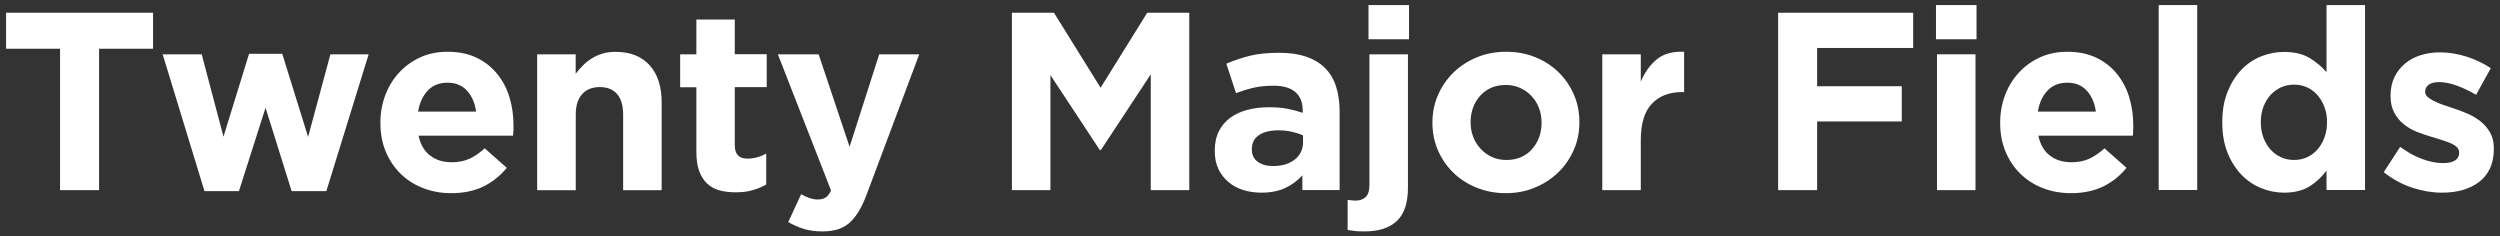
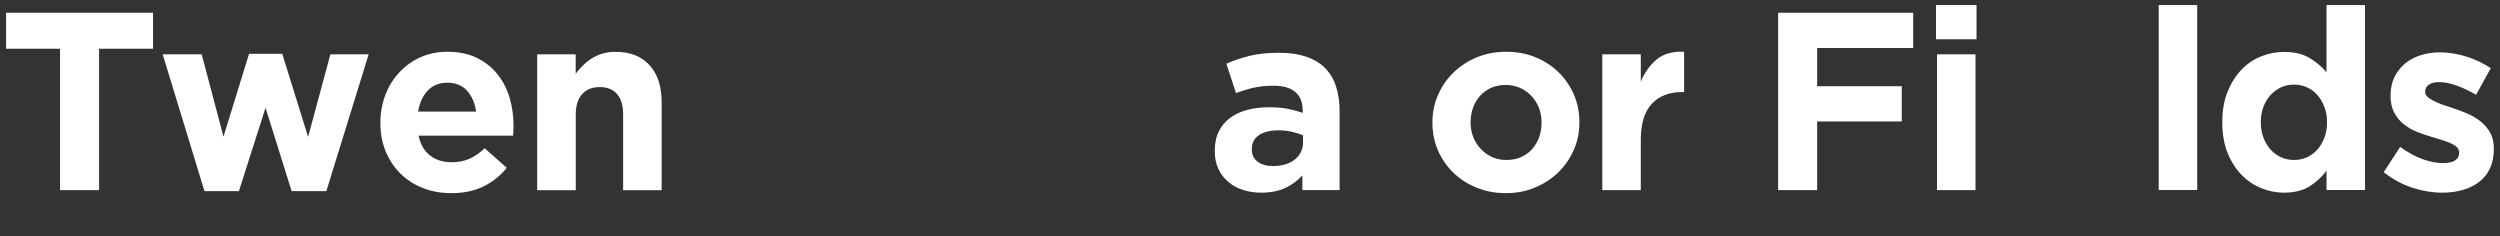
<svg xmlns="http://www.w3.org/2000/svg" version="1.1" id="Layer_1" x="0px" y="0px" viewBox="0 0 296 28" style="enable-background:new 0 0 296 28;" xml:space="preserve">
  <rect x="0" y="0" width="296" height="28" fill="#333333" stroke="none" />
  <style type="text/css">
	.st0{fill:#FFFFFF;}
</style>
  <g>
    <path class="st0" d="M7.11,5.77H0.72V1.51h17.4v4.26h-6.39v16.74H7.11V5.77z" />
    <path class="st0" d="M19.26,6.43h4.62l2.58,9.75l3.03-9.81h3.93l3.06,9.84l2.64-9.78h4.53l-5.01,16.2h-4.11l-3.09-9.87l-3.15,9.87   h-4.08L19.26,6.43z" />
    <path class="st0" d="M53.43,22.87c-1.2,0-2.32-0.2-3.34-0.6c-1.03-0.4-1.92-0.97-2.67-1.71c-0.75-0.74-1.33-1.61-1.75-2.62   c-0.42-1.01-0.63-2.13-0.63-3.38V14.5c0-1.14,0.2-2.22,0.58-3.24c0.39-1.02,0.93-1.91,1.64-2.67c0.7-0.76,1.53-1.36,2.5-1.8   c0.97-0.44,2.04-0.66,3.22-0.66c1.34,0,2.5,0.24,3.48,0.72c0.98,0.48,1.79,1.12,2.44,1.94c0.65,0.81,1.13,1.74,1.44,2.79   c0.31,1.05,0.46,2.14,0.46,3.28c0,0.18,0,0.37-0.01,0.57c-0.01,0.2-0.03,0.41-0.04,0.63H49.56c0.22,1.04,0.67,1.83,1.37,2.36   c0.69,0.53,1.54,0.79,2.56,0.79c0.76,0,1.44-0.13,2.04-0.39c0.6-0.26,1.22-0.68,1.86-1.26L60,19.87c-0.76,0.94-1.68,1.67-2.76,2.21   C56.16,22.6,54.89,22.87,53.43,22.87z M56.37,13.21c-0.14-1.02-0.5-1.84-1.08-2.48c-0.58-0.63-1.35-0.94-2.31-0.94   s-1.74,0.31-2.33,0.93s-0.97,1.45-1.15,2.49H56.37z" />
    <path class="st0" d="M63.6,6.43h4.56v2.3c0.26-0.34,0.54-0.67,0.86-0.98c0.31-0.31,0.65-0.59,1.04-0.83   c0.38-0.24,0.8-0.43,1.26-0.57c0.46-0.14,0.98-0.21,1.56-0.21c1.74,0,3.08,0.53,4.04,1.59c0.95,1.06,1.42,2.52,1.42,4.38v10.41   h-4.56v-8.95c0-1.08-0.24-1.89-0.72-2.44c-0.48-0.55-1.16-0.82-2.04-0.82c-0.88,0-1.58,0.27-2.08,0.82   c-0.51,0.55-0.77,1.36-0.77,2.44v8.95H63.6V6.43z" />
-     <path class="st0" d="M87.12,22.77c-0.7,0-1.33-0.07-1.9-0.22c-0.57-0.15-1.06-0.42-1.47-0.79s-0.73-0.88-0.96-1.49   c-0.23-0.61-0.34-1.38-0.34-2.32v-7.62h-1.92v-3.9h1.92V2.31H87v4.11h3.78v3.9H87v6.89c0,1.04,0.49,1.57,1.47,1.57   c0.8,0,1.55-0.2,2.25-0.6v3.66c-0.48,0.28-1.01,0.51-1.59,0.67C88.55,22.69,87.88,22.77,87.12,22.77z" />
-     <path class="st0" d="M97.38,27.4c-0.84,0-1.58-0.1-2.22-0.3c-0.64-0.2-1.25-0.47-1.83-0.81l1.53-3.3c0.3,0.18,0.62,0.33,0.97,0.45   c0.35,0.12,0.67,0.18,0.97,0.18c0.4,0,0.71-0.08,0.95-0.23c0.23-0.15,0.45-0.42,0.65-0.83L92.1,6.43h4.83l3.66,10.95l3.51-10.95   h4.74l-6.18,16.47c-0.3,0.82-0.62,1.52-0.96,2.08c-0.34,0.57-0.72,1.04-1.12,1.4c-0.41,0.36-0.88,0.62-1.4,0.78   C98.66,27.31,98.06,27.4,97.38,27.4z" />
-     <path class="st0" d="M119.81,1.51h4.98l5.52,8.88l5.52-8.88h4.98v21h-4.56V8.8l-5.91,8.97h-0.12l-5.85-8.88v13.62h-4.56V1.51z" />
    <path class="st0" d="M149.34,22.81c-0.76,0-1.47-0.1-2.14-0.31s-1.26-0.53-1.75-0.95c-0.5-0.42-0.9-0.93-1.19-1.54   s-0.43-1.32-0.43-2.12v-0.06c0-0.88,0.16-1.64,0.48-2.28c0.32-0.64,0.77-1.17,1.33-1.59c0.57-0.42,1.25-0.74,2.04-0.95   s1.67-0.31,2.62-0.31c0.82,0,1.54,0.06,2.15,0.18c0.61,0.12,1.21,0.28,1.79,0.48v-0.27c0-0.96-0.29-1.69-0.87-2.19   c-0.58-0.5-1.44-0.75-2.58-0.75c-0.88,0-1.66,0.08-2.33,0.23c-0.67,0.15-1.38,0.37-2.12,0.64l-1.14-3.48   c0.88-0.38,1.8-0.69,2.76-0.93c0.96-0.24,2.12-0.36,3.48-0.36c1.26,0,2.33,0.16,3.22,0.46c0.89,0.31,1.63,0.75,2.21,1.33   c0.6,0.6,1.04,1.33,1.32,2.21c0.28,0.87,0.42,1.84,0.42,2.92v9.33h-4.41v-1.74c-0.56,0.62-1.23,1.12-2.01,1.49   S150.46,22.81,149.34,22.81z M150.72,19.66c1.08,0,1.94-0.26,2.59-0.78c0.65-0.52,0.97-1.2,0.97-2.04v-0.81   c-0.4-0.18-0.84-0.32-1.33-0.43c-0.49-0.11-1.02-0.17-1.58-0.17c-0.98,0-1.75,0.19-2.31,0.57c-0.56,0.38-0.84,0.93-0.84,1.65v0.06   c0,0.62,0.23,1.1,0.69,1.44C149.38,19.49,149.98,19.66,150.72,19.66z" />
-     <path class="st0" d="M161.55,27.4c-0.42,0-0.78-0.01-1.07-0.04c-0.29-0.03-0.59-0.08-0.92-0.13v-3.57   c0.36,0.06,0.68,0.09,0.96,0.09c0.48,0,0.87-0.14,1.17-0.42s0.45-0.76,0.45-1.44V6.43h4.56v15.81c0,1.78-0.43,3.08-1.3,3.91   S163.25,27.4,161.55,27.4z M162.03,0.6h4.8v4.05h-4.8V0.6z" />
    <path class="st0" d="M178.28,22.87c-1.24,0-2.39-0.22-3.45-0.65c-1.06-0.43-1.98-1.02-2.75-1.77c-0.77-0.75-1.38-1.63-1.82-2.64   c-0.44-1.01-0.66-2.09-0.66-3.25V14.5c0-1.16,0.22-2.25,0.66-3.25c0.44-1.01,1.05-1.9,1.83-2.66s1.7-1.36,2.76-1.8   c1.06-0.44,2.22-0.66,3.48-0.66c1.24,0,2.39,0.21,3.45,0.64c1.06,0.43,1.97,1.02,2.74,1.77c0.77,0.75,1.38,1.63,1.82,2.64   c0.44,1.01,0.66,2.1,0.66,3.25v0.06c0,1.16-0.22,2.25-0.66,3.25c-0.44,1.01-1.05,1.9-1.83,2.66s-1.7,1.36-2.76,1.8   C180.7,22.65,179.55,22.87,178.28,22.87z M178.35,18.94c0.66,0,1.25-0.11,1.75-0.34c0.51-0.23,0.95-0.54,1.3-0.95   c0.36-0.4,0.63-0.86,0.83-1.39c0.19-0.53,0.29-1.09,0.29-1.7V14.5c0-0.6-0.1-1.17-0.3-1.7c-0.2-0.53-0.49-1-0.87-1.41   c-0.38-0.41-0.83-0.73-1.35-0.97c-0.52-0.24-1.09-0.36-1.71-0.36c-0.66,0-1.25,0.12-1.75,0.34c-0.51,0.23-0.94,0.55-1.3,0.95   c-0.36,0.4-0.64,0.87-0.83,1.4c-0.19,0.53-0.29,1.09-0.29,1.69v0.06c0,0.6,0.1,1.17,0.3,1.69c0.2,0.53,0.49,1,0.87,1.41   c0.38,0.41,0.83,0.74,1.33,0.98C177.13,18.81,177.7,18.94,178.35,18.94z" />
    <path class="st0" d="M189.71,6.43h4.56v3.24c0.46-1.1,1.09-1.98,1.89-2.64c0.8-0.66,1.88-0.96,3.24-0.9v4.77h-0.24   c-1.52,0-2.71,0.46-3.58,1.38c-0.87,0.92-1.31,2.35-1.31,4.29v5.94h-4.56V6.43z" />
    <path class="st0" d="M210.53,1.51h15.99v4.17h-11.37v4.53h10.02v4.17h-10.02v8.13h-4.62V1.51z" />
    <path class="st0" d="M229.22,0.6h4.8v4.05h-4.8V0.6z M229.34,6.43h4.56v16.08h-4.56V6.43z" />
-     <path class="st0" d="M245.21,22.87c-1.2,0-2.32-0.2-3.34-0.6c-1.03-0.4-1.92-0.97-2.67-1.71c-0.75-0.74-1.33-1.61-1.75-2.62   c-0.42-1.01-0.63-2.13-0.63-3.38V14.5c0-1.14,0.2-2.22,0.58-3.24c0.39-1.02,0.93-1.91,1.64-2.67c0.7-0.76,1.53-1.36,2.5-1.8   c0.97-0.44,2.04-0.66,3.22-0.66c1.34,0,2.5,0.24,3.48,0.72c0.98,0.48,1.79,1.12,2.44,1.94c0.65,0.81,1.13,1.74,1.44,2.79   c0.31,1.05,0.46,2.14,0.46,3.28c0,0.18,0,0.37-0.01,0.57c-0.01,0.2-0.03,0.41-0.04,0.63h-11.19c0.22,1.04,0.67,1.83,1.37,2.36   c0.69,0.53,1.54,0.79,2.56,0.79c0.76,0,1.44-0.13,2.04-0.39c0.6-0.26,1.22-0.68,1.86-1.26l2.61,2.31   c-0.76,0.94-1.68,1.67-2.76,2.21C247.94,22.6,246.67,22.87,245.21,22.87z M248.15,13.21c-0.14-1.02-0.5-1.84-1.08-2.48   c-0.58-0.63-1.35-0.94-2.31-0.94s-1.74,0.31-2.33,0.93s-0.97,1.45-1.15,2.49H248.15z" />
    <path class="st0" d="M255.59,0.6h4.56v21.9h-4.56V0.6z" />
    <path class="st0" d="M270.44,22.81c-0.94,0-1.85-0.18-2.73-0.54c-0.88-0.36-1.66-0.89-2.34-1.6c-0.68-0.71-1.23-1.58-1.64-2.61   c-0.41-1.03-0.61-2.21-0.61-3.55v-0.06c0-1.34,0.2-2.52,0.61-3.55s0.95-1.9,1.62-2.61c0.67-0.71,1.45-1.25,2.33-1.6   c0.88-0.36,1.8-0.54,2.76-0.54c1.22,0,2.22,0.24,3.02,0.72c0.79,0.48,1.46,1.04,2,1.68V0.6h4.56v21.9h-4.56V20.2   c-0.56,0.76-1.24,1.38-2.03,1.88C272.64,22.56,271.64,22.81,270.44,22.81z M271.61,18.94c0.54,0,1.04-0.1,1.52-0.31   c0.47-0.21,0.88-0.51,1.23-0.9c0.35-0.39,0.63-0.86,0.84-1.41c0.21-0.55,0.32-1.15,0.32-1.81v-0.06c0-0.66-0.1-1.26-0.32-1.81   c-0.21-0.55-0.49-1.02-0.84-1.41s-0.76-0.69-1.23-0.9c-0.47-0.21-0.98-0.31-1.52-0.31s-1.04,0.1-1.51,0.31s-0.88,0.51-1.25,0.9   c-0.36,0.39-0.64,0.85-0.85,1.39s-0.32,1.15-0.32,1.83v0.06c0,0.66,0.11,1.26,0.32,1.81c0.21,0.55,0.5,1.02,0.85,1.41   c0.36,0.39,0.78,0.69,1.25,0.9S271.07,18.94,271.61,18.94z" />
    <path class="st0" d="M289.13,22.81c-1.14,0-2.3-0.19-3.5-0.58c-1.19-0.39-2.32-1-3.4-1.84l1.95-3c0.88,0.64,1.75,1.12,2.62,1.44   c0.87,0.32,1.68,0.48,2.44,0.48c0.66,0,1.14-0.11,1.46-0.33c0.31-0.22,0.46-0.51,0.46-0.87v-0.06c0-0.24-0.09-0.45-0.27-0.63   c-0.18-0.18-0.43-0.33-0.74-0.47c-0.31-0.13-0.67-0.25-1.06-0.38c-0.4-0.12-0.82-0.25-1.26-0.39c-0.56-0.16-1.12-0.35-1.69-0.58   c-0.57-0.23-1.09-0.53-1.54-0.9c-0.46-0.37-0.84-0.82-1.12-1.36c-0.29-0.54-0.44-1.2-0.44-1.98v-0.06c0-0.82,0.16-1.54,0.46-2.17   c0.31-0.63,0.73-1.17,1.26-1.61c0.53-0.44,1.15-0.77,1.86-0.99c0.71-0.22,1.47-0.33,2.29-0.33c1.02,0,2.06,0.17,3.11,0.5   s2.01,0.79,2.89,1.37l-1.74,3.15c-0.8-0.46-1.58-0.83-2.34-1.1c-0.76-0.27-1.43-0.4-2.01-0.4c-0.56,0-0.98,0.1-1.26,0.31   c-0.28,0.21-0.42,0.48-0.42,0.79v0.06c0,0.22,0.09,0.42,0.27,0.58c0.18,0.17,0.42,0.33,0.72,0.48c0.3,0.15,0.64,0.3,1.03,0.44   c0.39,0.14,0.81,0.28,1.25,0.42c0.56,0.18,1.13,0.39,1.71,0.64c0.58,0.25,1.1,0.56,1.56,0.92c0.46,0.36,0.84,0.8,1.14,1.32   c0.3,0.52,0.45,1.15,0.45,1.89v0.06c0,0.9-0.16,1.67-0.46,2.32c-0.31,0.65-0.75,1.19-1.31,1.61c-0.56,0.42-1.21,0.74-1.96,0.95   S289.99,22.81,289.13,22.81z" />
  </g>
</svg>